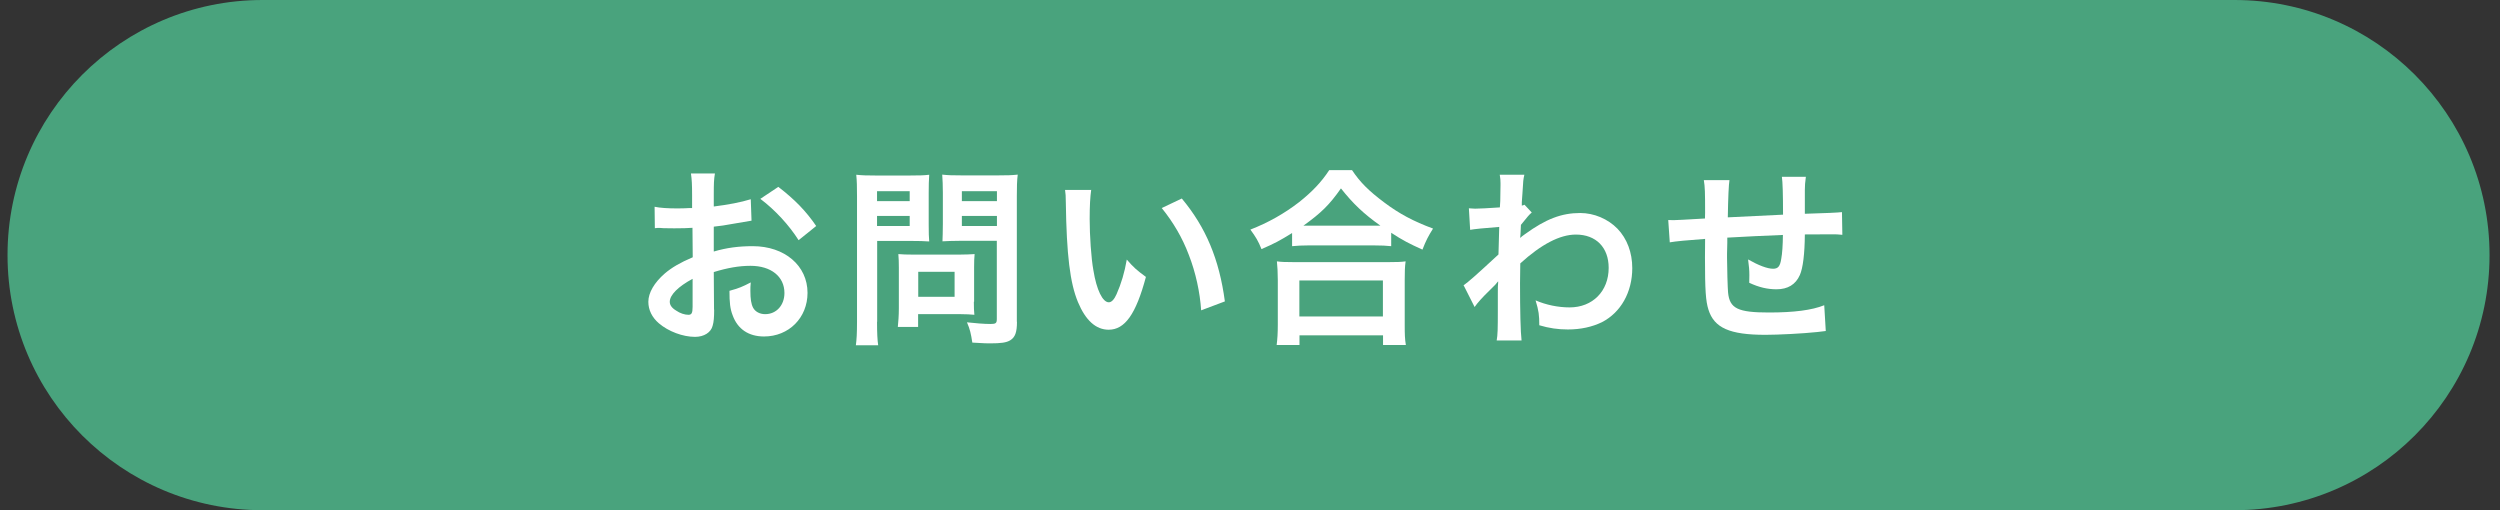
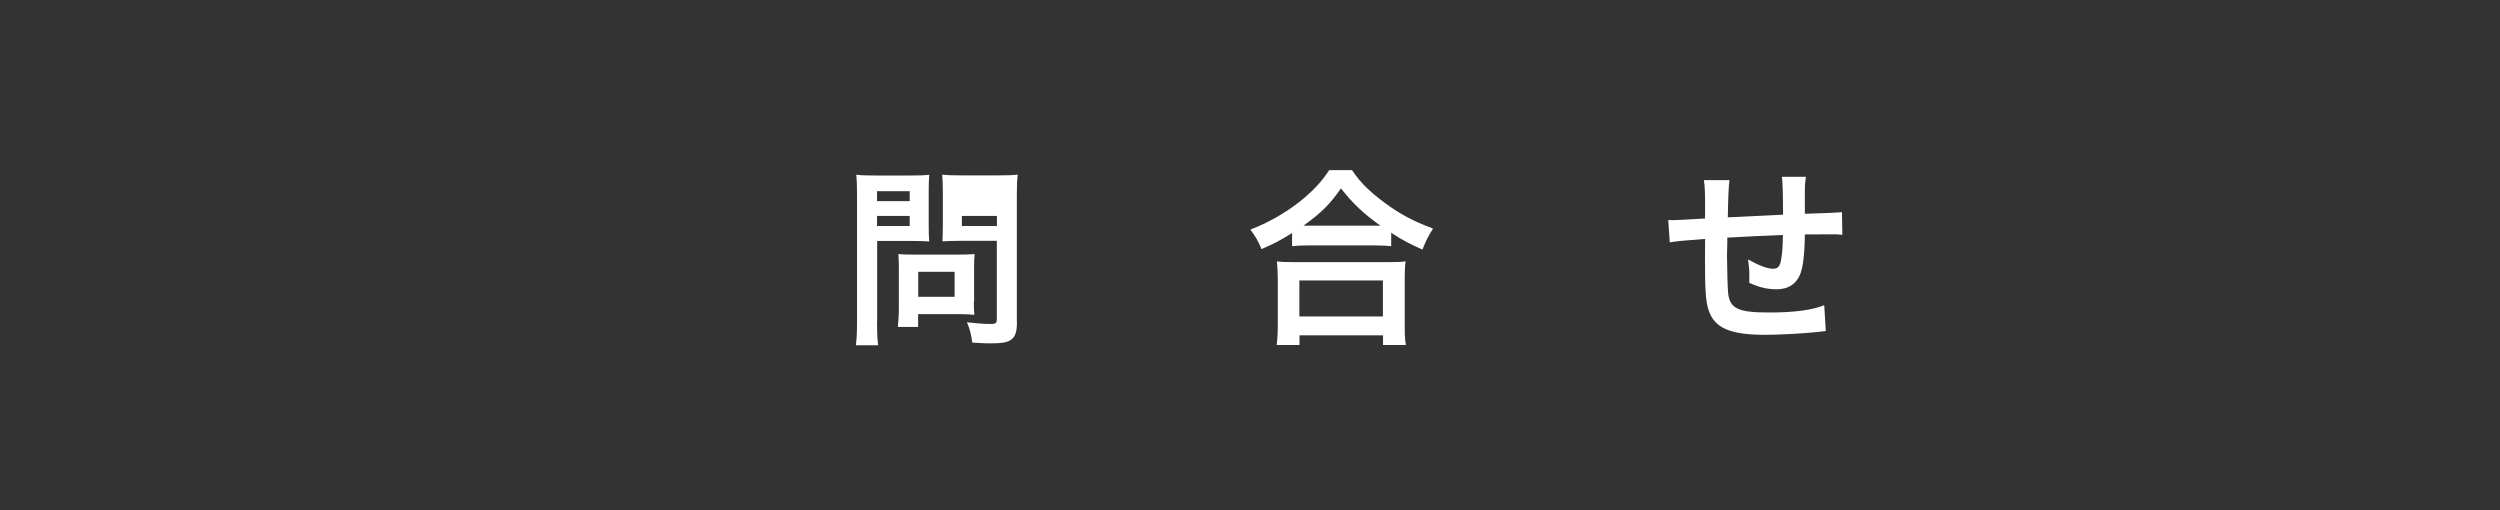
<svg xmlns="http://www.w3.org/2000/svg" width="196" height="40" viewBox="0 0 196 40" fill="none">
  <rect x="0" y="0" width="196" height="40" fill="#333333" stroke="none" />
-   <path d="M175.18 0H20.59C9.544 0 0.59 8.954 0.59 20C0.59 31.046 9.544 40 20.59 40H175.18C186.226 40 195.18 31.046 195.18 20C195.18 8.954 186.226 0 175.18 0Z" fill="#49A37D" />
-   <path d="M55.99 24.27C55.99 24.88 55.96 25.24 55.87 25.54C55.74 26.06 55.2 26.41 54.49 26.41C53.54 26.41 52.41 25.99 51.66 25.35C51.12 24.89 50.83 24.3 50.83 23.66C50.83 22.96 51.29 22.16 52.12 21.44C52.66 20.98 53.32 20.59 54.31 20.17L54.29 17.86C54.21 17.86 54.003 17.87 53.67 17.89C53.45 17.9 53.24 17.9 52.86 17.9C52.64 17.9 52.22 17.89 52.03 17.89C51.84 17.87 51.7 17.87 51.65 17.87C51.59 17.87 51.47 17.87 51.34 17.89L51.32 16.21C51.74 16.3 52.34 16.34 53.14 16.34C53.29 16.34 53.45 16.34 53.66 16.33C54.02 16.31 54.1 16.31 54.26 16.31V15.32C54.26 14.47 54.24 14.08 54.17 13.6H56.05C55.97 14.08 55.96 14.39 55.96 15.23V16.19C57.08 16.05 58.09 15.86 58.86 15.62L58.92 17.3C58.65 17.35 58.37 17.39 57.33 17.57C56.83 17.66 56.54 17.71 55.96 17.77V19.72C56.98 19.42 57.92 19.3 59.02 19.3C61.52 19.3 63.31 20.83 63.31 22.96C63.31 24.91 61.85 26.38 59.9 26.38C58.69 26.38 57.83 25.8 57.44 24.72C57.24 24.21 57.19 23.72 57.19 22.8C57.95 22.59 58.21 22.48 58.86 22.14C58.83 22.42 58.83 22.56 58.83 22.8C58.83 23.43 58.89 23.83 59.04 24.12C59.21 24.44 59.57 24.63 59.99 24.63C60.87 24.63 61.5 23.93 61.5 22.97C61.5 21.68 60.45 20.84 58.84 20.84C57.94 20.84 57.03 21 55.96 21.33L55.98 24.28L55.99 24.27ZM54.3 21.86C53.18 22.46 52.51 23.12 52.51 23.66C52.51 23.91 52.66 24.14 53.01 24.35C53.31 24.56 53.68 24.68 53.97 24.68C54.22 24.68 54.3 24.55 54.3 24.05V21.86ZM62.61 18.83C61.86 17.65 60.77 16.46 59.61 15.59L61.02 14.65C62.32 15.65 63.19 16.55 63.99 17.72L62.61 18.83Z" fill="white" />
-   <path d="M68.76 25.23C68.76 26.13 68.79 26.68 68.85 27.07H67.1C67.16 26.62 67.19 26.14 67.19 25.21V15.39C67.19 14.6 67.18 14.18 67.13 13.7C67.59 13.75 67.94 13.76 68.66 13.76H71.32C72.1 13.76 72.44 13.75 72.85 13.7C72.82 14.18 72.81 14.52 72.81 15.11V17.58C72.81 18.25 72.82 18.6 72.85 18.93C72.49 18.9 71.96 18.89 71.47 18.89H68.77V25.23H68.76ZM68.76 15.77H71.32V14.99H68.76V15.77ZM68.76 17.72H71.32V16.93H68.76V17.72ZM76.35 23.66C76.35 24.09 76.36 24.39 76.39 24.68C76.07 24.65 75.76 24.63 75.32 24.63H71.98V25.63H70.39C70.43 25.21 70.47 24.75 70.47 24.18V20.97C70.47 20.57 70.46 20.24 70.43 19.92C70.76 19.95 71.1 19.96 71.54 19.96H75.25C75.71 19.96 76.09 19.94 76.41 19.92C76.38 20.22 76.37 20.52 76.37 20.95V23.65L76.35 23.66ZM71.99 23.27H74.84V21.31H71.99V23.27ZM79.73 25.23C79.73 26.05 79.59 26.44 79.2 26.68C78.9 26.86 78.49 26.92 77.62 26.92C77.38 26.92 77.22 26.92 76.23 26.86C76.12 26.14 76.05 25.83 75.81 25.27C76.44 25.34 77.16 25.4 77.65 25.4C78.07 25.4 78.15 25.34 78.15 25.01V18.88H75.26C74.76 18.88 74.22 18.9 73.89 18.92C73.9 18.52 73.92 18.22 73.92 17.57V15.1C73.92 14.53 73.9 14.13 73.87 13.69C74.32 13.74 74.65 13.75 75.4 13.75H78.25C78.97 13.75 79.33 13.74 79.79 13.69C79.73 14.18 79.72 14.63 79.72 15.37V25.22L79.73 25.23ZM75.41 15.77H78.16V14.99H75.41V15.77ZM75.41 17.72H78.16V16.93H75.41V17.72Z" fill="white" />
-   <path d="M85.55 14.88C85.47 15.43 85.43 16.17 85.43 17.16C85.43 18.46 85.55 20.26 85.72 21.18C85.97 22.74 86.45 23.7 86.93 23.7C87.15 23.7 87.36 23.47 87.54 23.06C87.9 22.25 88.17 21.35 88.34 20.35C88.86 20.95 89.1 21.17 89.84 21.71C89.06 24.63 88.19 25.85 86.92 25.85C85.92 25.85 85.11 25.12 84.51 23.68C83.89 22.18 83.62 20.01 83.56 15.85C83.55 15.33 83.55 15.22 83.5 14.89H85.56L85.55 14.88ZM92.65 15.56C94.54 17.82 95.59 20.33 96.03 23.63L94.17 24.33C94.08 22.92 93.74 21.36 93.21 20C92.7 18.64 91.98 17.42 91.08 16.31L92.66 15.56H92.65Z" fill="white" />
+   <path d="M68.76 25.23C68.76 26.13 68.79 26.68 68.85 27.07H67.1C67.16 26.62 67.19 26.14 67.19 25.21V15.39C67.19 14.6 67.18 14.18 67.13 13.7C67.59 13.75 67.94 13.76 68.66 13.76H71.32C72.1 13.76 72.44 13.75 72.85 13.7C72.82 14.18 72.81 14.52 72.81 15.11V17.58C72.81 18.25 72.82 18.6 72.85 18.93C72.49 18.9 71.96 18.89 71.47 18.89H68.77V25.23H68.76ZM68.76 15.77H71.32V14.99H68.76V15.77ZM68.76 17.72H71.32V16.93H68.76V17.72ZM76.35 23.66C76.35 24.09 76.36 24.39 76.39 24.68C76.07 24.65 75.76 24.63 75.32 24.63H71.98V25.63H70.39C70.43 25.21 70.47 24.75 70.47 24.18V20.97C70.47 20.57 70.46 20.24 70.43 19.92C70.76 19.95 71.1 19.96 71.54 19.96H75.25C75.71 19.96 76.09 19.94 76.41 19.92C76.38 20.22 76.37 20.52 76.37 20.95V23.65L76.35 23.66ZM71.99 23.27H74.84V21.31H71.99V23.27ZM79.73 25.23C79.73 26.05 79.59 26.44 79.2 26.68C78.9 26.86 78.49 26.92 77.62 26.92C77.38 26.92 77.22 26.92 76.23 26.86C76.12 26.14 76.05 25.83 75.81 25.27C76.44 25.34 77.16 25.4 77.65 25.4C78.07 25.4 78.15 25.34 78.15 25.01V18.88H75.26C74.76 18.88 74.22 18.9 73.89 18.92C73.9 18.52 73.92 18.22 73.92 17.57V15.1C73.92 14.53 73.9 14.13 73.87 13.69C74.32 13.74 74.65 13.75 75.4 13.75H78.25C78.97 13.75 79.33 13.74 79.79 13.69C79.73 14.18 79.72 14.63 79.72 15.37V25.22L79.73 25.23ZM75.41 15.77V14.99H75.41V15.77ZM75.41 17.72H78.16V16.93H75.41V17.72Z" fill="white" />
  <path d="M101.3 18.27C100.33 18.87 99.94 19.08 98.9 19.53C98.65 18.9 98.46 18.59 98.03 18C99.42 17.46 100.7 16.74 101.86 15.84C102.89 15.02 103.6 14.27 104.21 13.34H106C106.64 14.3 107.32 14.97 108.52 15.87C109.69 16.75 110.81 17.35 112.35 17.92C111.96 18.55 111.81 18.83 111.52 19.57C110.46 19.09 109.99 18.85 109.07 18.25V19.3C108.69 19.26 108.32 19.24 107.72 19.24H102.59C102.11 19.24 101.69 19.26 101.3 19.3V18.27ZM100.09 27.05C100.15 26.57 100.18 26.12 100.18 25.46V21.97C100.18 21.36 100.15 20.92 100.11 20.49C100.44 20.54 100.8 20.55 101.4 20.55H108.9C109.5 20.55 109.86 20.54 110.2 20.49C110.14 20.91 110.13 21.33 110.13 21.97V25.48C110.13 26.17 110.14 26.59 110.22 27.05H108.43V26.29H101.88V27.05H100.09ZM101.87 24.81H108.42V21.99H101.87V24.81ZM107.71 17.69H108.22C106.9 16.75 106.08 15.97 105.13 14.77C104.23 16.06 103.57 16.7 102.19 17.69H107.71Z" fill="white" />
-   <path d="M114.77 22.35C115.11 22.11 115.7 21.6 117.48 19.95C117.51 19.04 117.51 19.02 117.54 17.79C116.327 17.883 115.567 17.96 115.26 18.02L115.16 16.33C115.4 16.34 115.52 16.36 115.65 16.36C115.92 16.36 116.75 16.32 117.59 16.26C117.62 15.87 117.63 15.68 117.63 15.14C117.63 14.85 117.64 14.65 117.64 14.51V14.36C117.64 14.12 117.63 14 117.58 13.7H119.51C119.42 14.1 119.42 14.12 119.36 15.15C119.347 15.343 119.33 15.577 119.31 15.85V16.12C119.42 16.09 119.45 16.09 119.52 16.05L120.09 16.66C119.88 16.84 119.78 16.96 119.24 17.63C119.21 18.27 119.2 18.6 119.18 18.65L119.21 18.63C119.27 18.57 119.38 18.48 119.57 18.35C121.2 17.17 122.42 16.7 123.89 16.7C124.97 16.7 126.06 17.16 126.81 17.93C127.56 18.71 127.97 19.8 127.97 21.02C127.97 22.91 127.07 24.5 125.59 25.26C124.82 25.63 123.94 25.83 122.92 25.83C122.15 25.83 121.45 25.73 120.68 25.5C120.68 24.71 120.64 24.38 120.39 23.55C121.23 23.91 122.16 24.1 123.06 24.1C124.86 24.1 126.12 22.83 126.12 21C126.12 19.4 125.13 18.39 123.55 18.39C122.3 18.39 120.84 19.15 119.19 20.65L119.17 22.21C119.17 24.35 119.21 26.03 119.29 26.69H117.34C117.42 26.24 117.43 25.81 117.43 24.29V22.96C117.43 22.54 117.43 22.38 117.46 22.08H117.43C117.32 22.23 117.22 22.35 116.77 22.78C116.23 23.3 115.81 23.77 115.61 24.07L114.74 22.35H114.77Z" fill="white" />
  <path d="M143.15 25.95C143.037 25.963 142.813 25.99 142.48 26.03C141.38 26.15 139.4 26.25 138.41 26.25C135.61 26.25 134.39 25.71 133.94 24.27C133.73 23.6 133.67 22.76 133.67 20.18C133.67 19.95 133.67 19.89 133.68 18.73C132.28 18.83 131.357 18.92 130.91 19L130.79 17.25C131 17.26 131.15 17.26 131.22 17.26C131.35 17.26 132.18 17.22 133.67 17.13C133.68 16.89 133.68 16.76 133.68 16.67C133.68 15.08 133.67 14.66 133.58 14.12H135.59C135.53 14.487 135.487 15.46 135.46 17.04C136.86 16.973 138.303 16.903 139.79 16.83C139.79 15.243 139.76 14.253 139.7 13.86H141.58C141.52 14.34 141.5 14.52 141.5 14.89V16.76C143.113 16.713 144.083 16.67 144.41 16.63L144.44 18.41C144.09 18.37 143.96 18.37 143.58 18.37C143.06 18.37 142.2 18.38 141.5 18.38C141.49 19.89 141.35 21.02 141.11 21.56C140.78 22.31 140.16 22.68 139.28 22.68C138.57 22.68 137.91 22.53 137.14 22.17C137.15 21.87 137.15 21.78 137.15 21.57C137.15 21.17 137.12 20.88 137.05 20.34C137.86 20.8 138.56 21.07 139.01 21.07C139.4 21.07 139.56 20.88 139.65 20.29C139.73 19.86 139.77 19.26 139.78 18.42C138.26 18.48 136.807 18.55 135.42 18.63V19.03C135.42 19.077 135.413 19.367 135.4 19.9V20.22C135.4 21 135.45 22.63 135.48 22.93C135.6 24.19 136.25 24.5 138.69 24.5C140.64 24.5 142.05 24.32 143.02 23.93L143.14 25.94L143.15 25.95Z" fill="white" />
</svg>